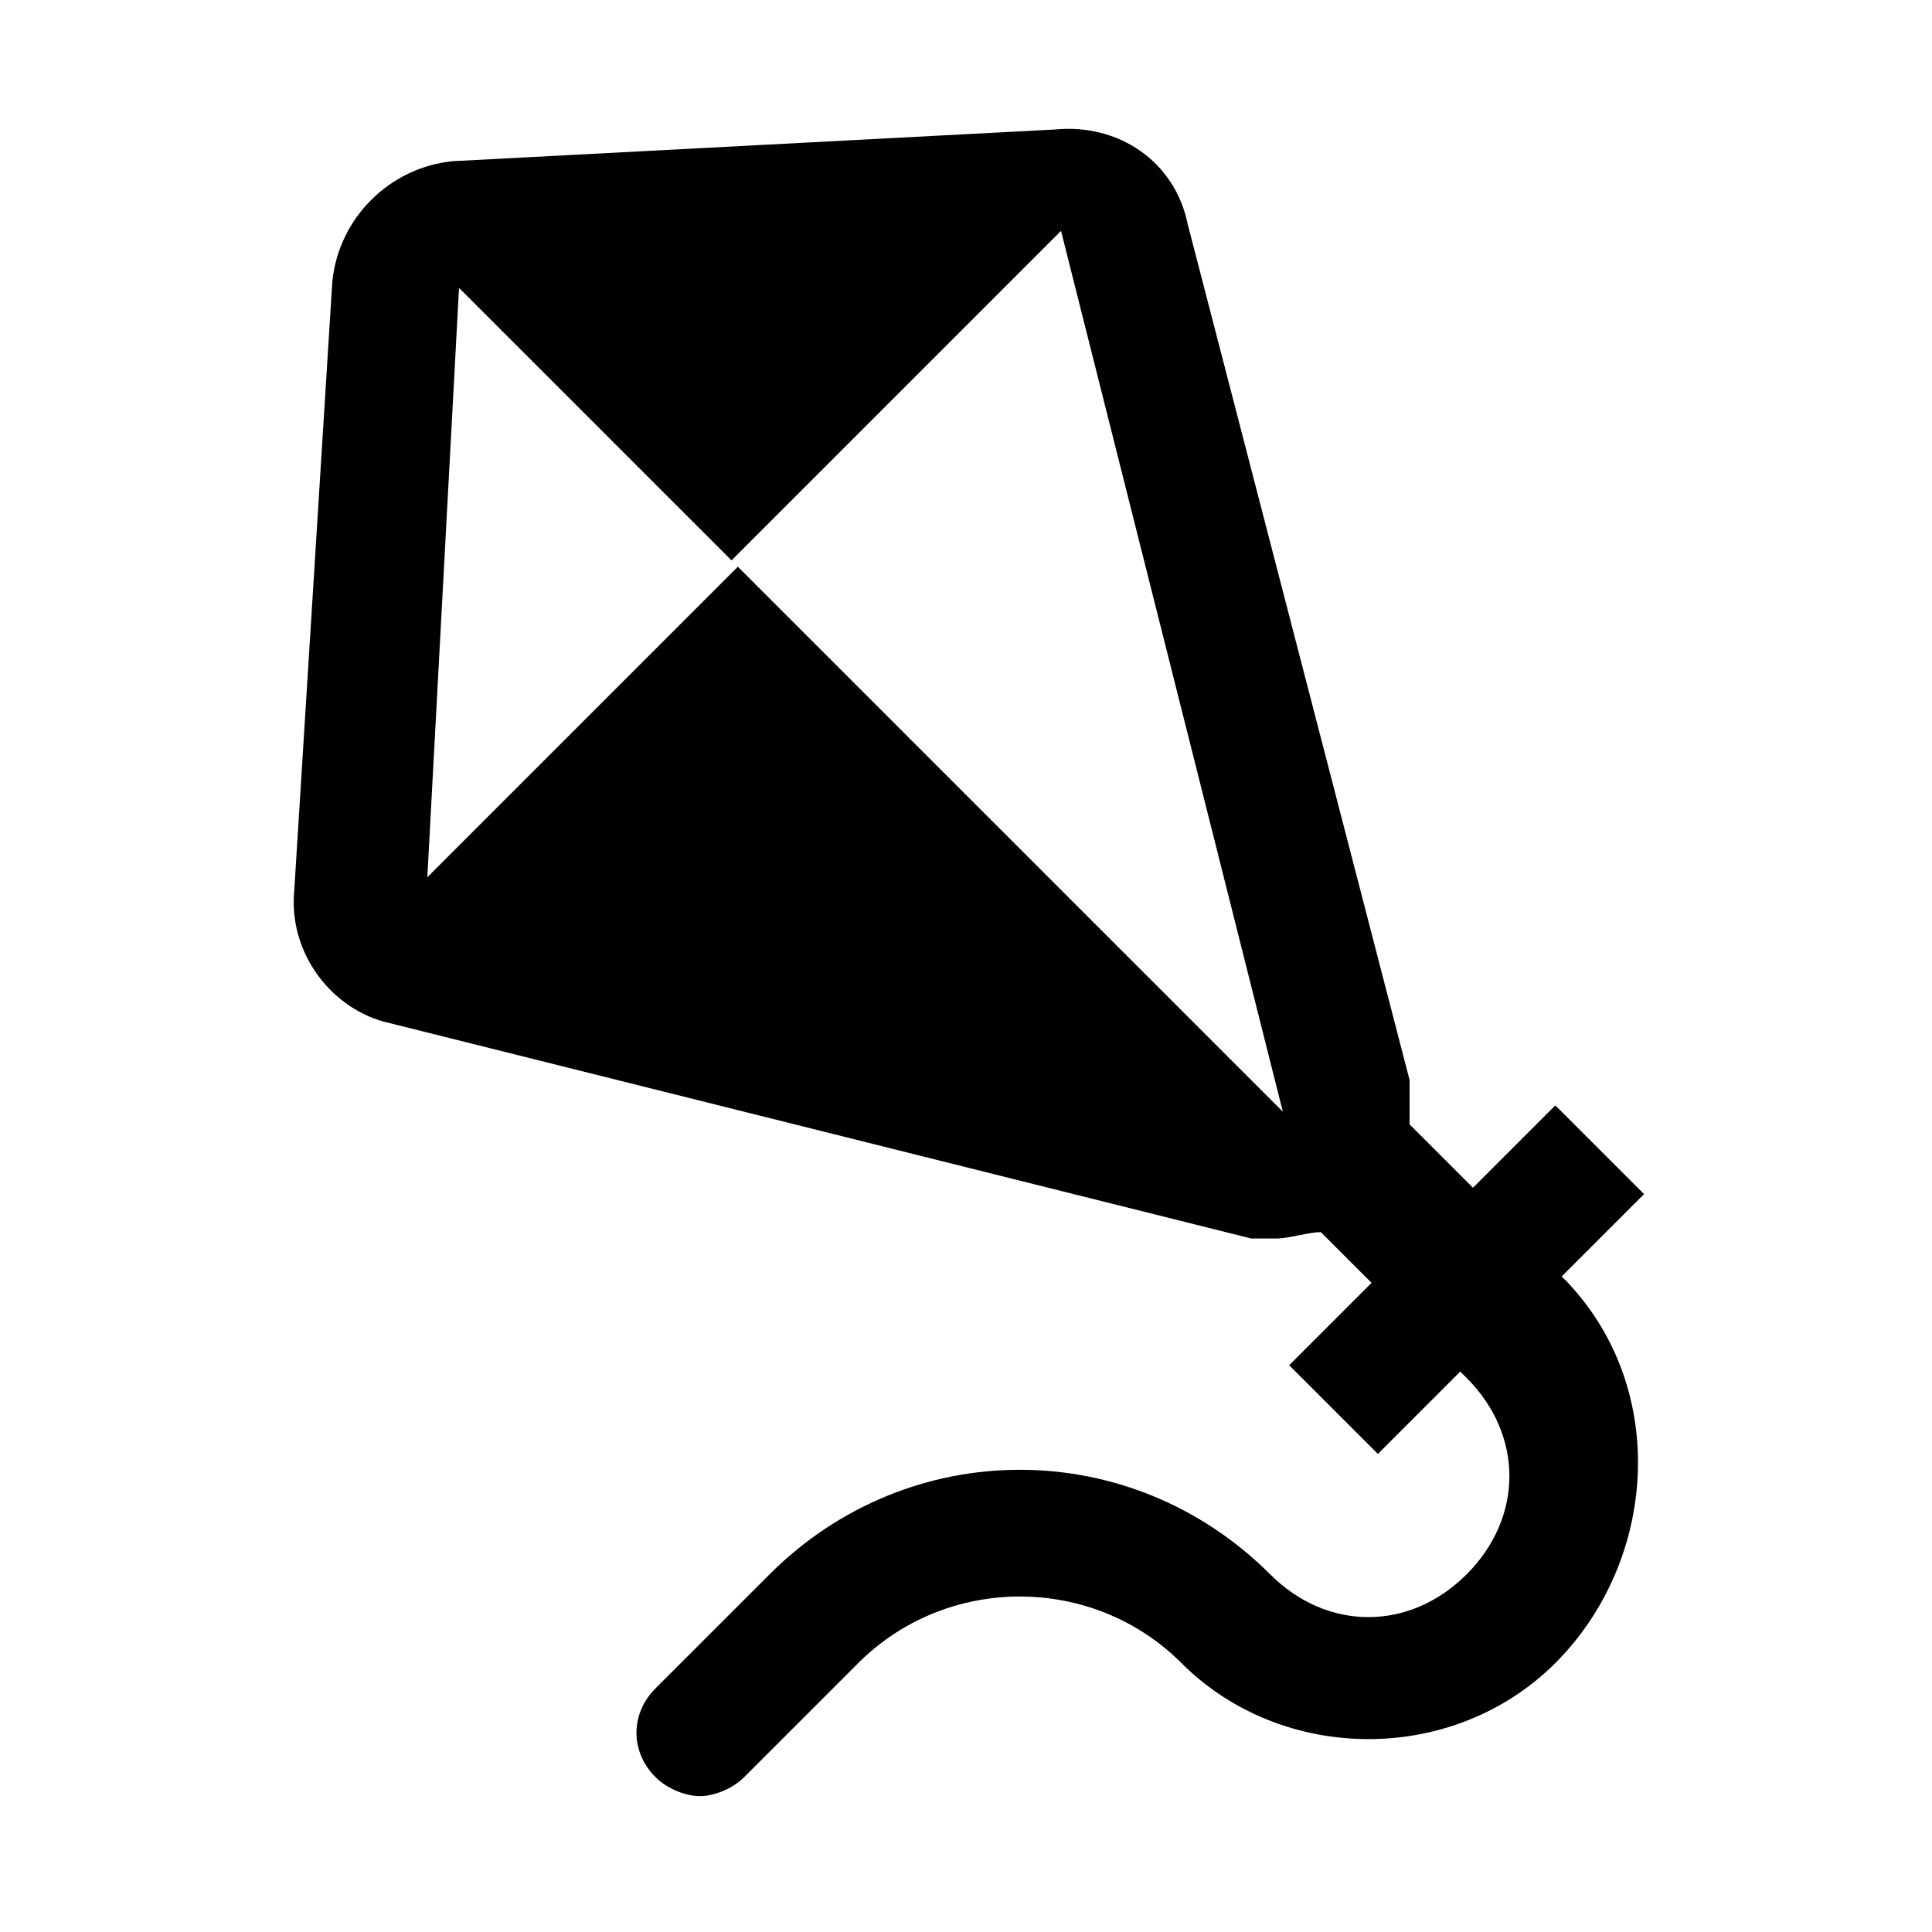
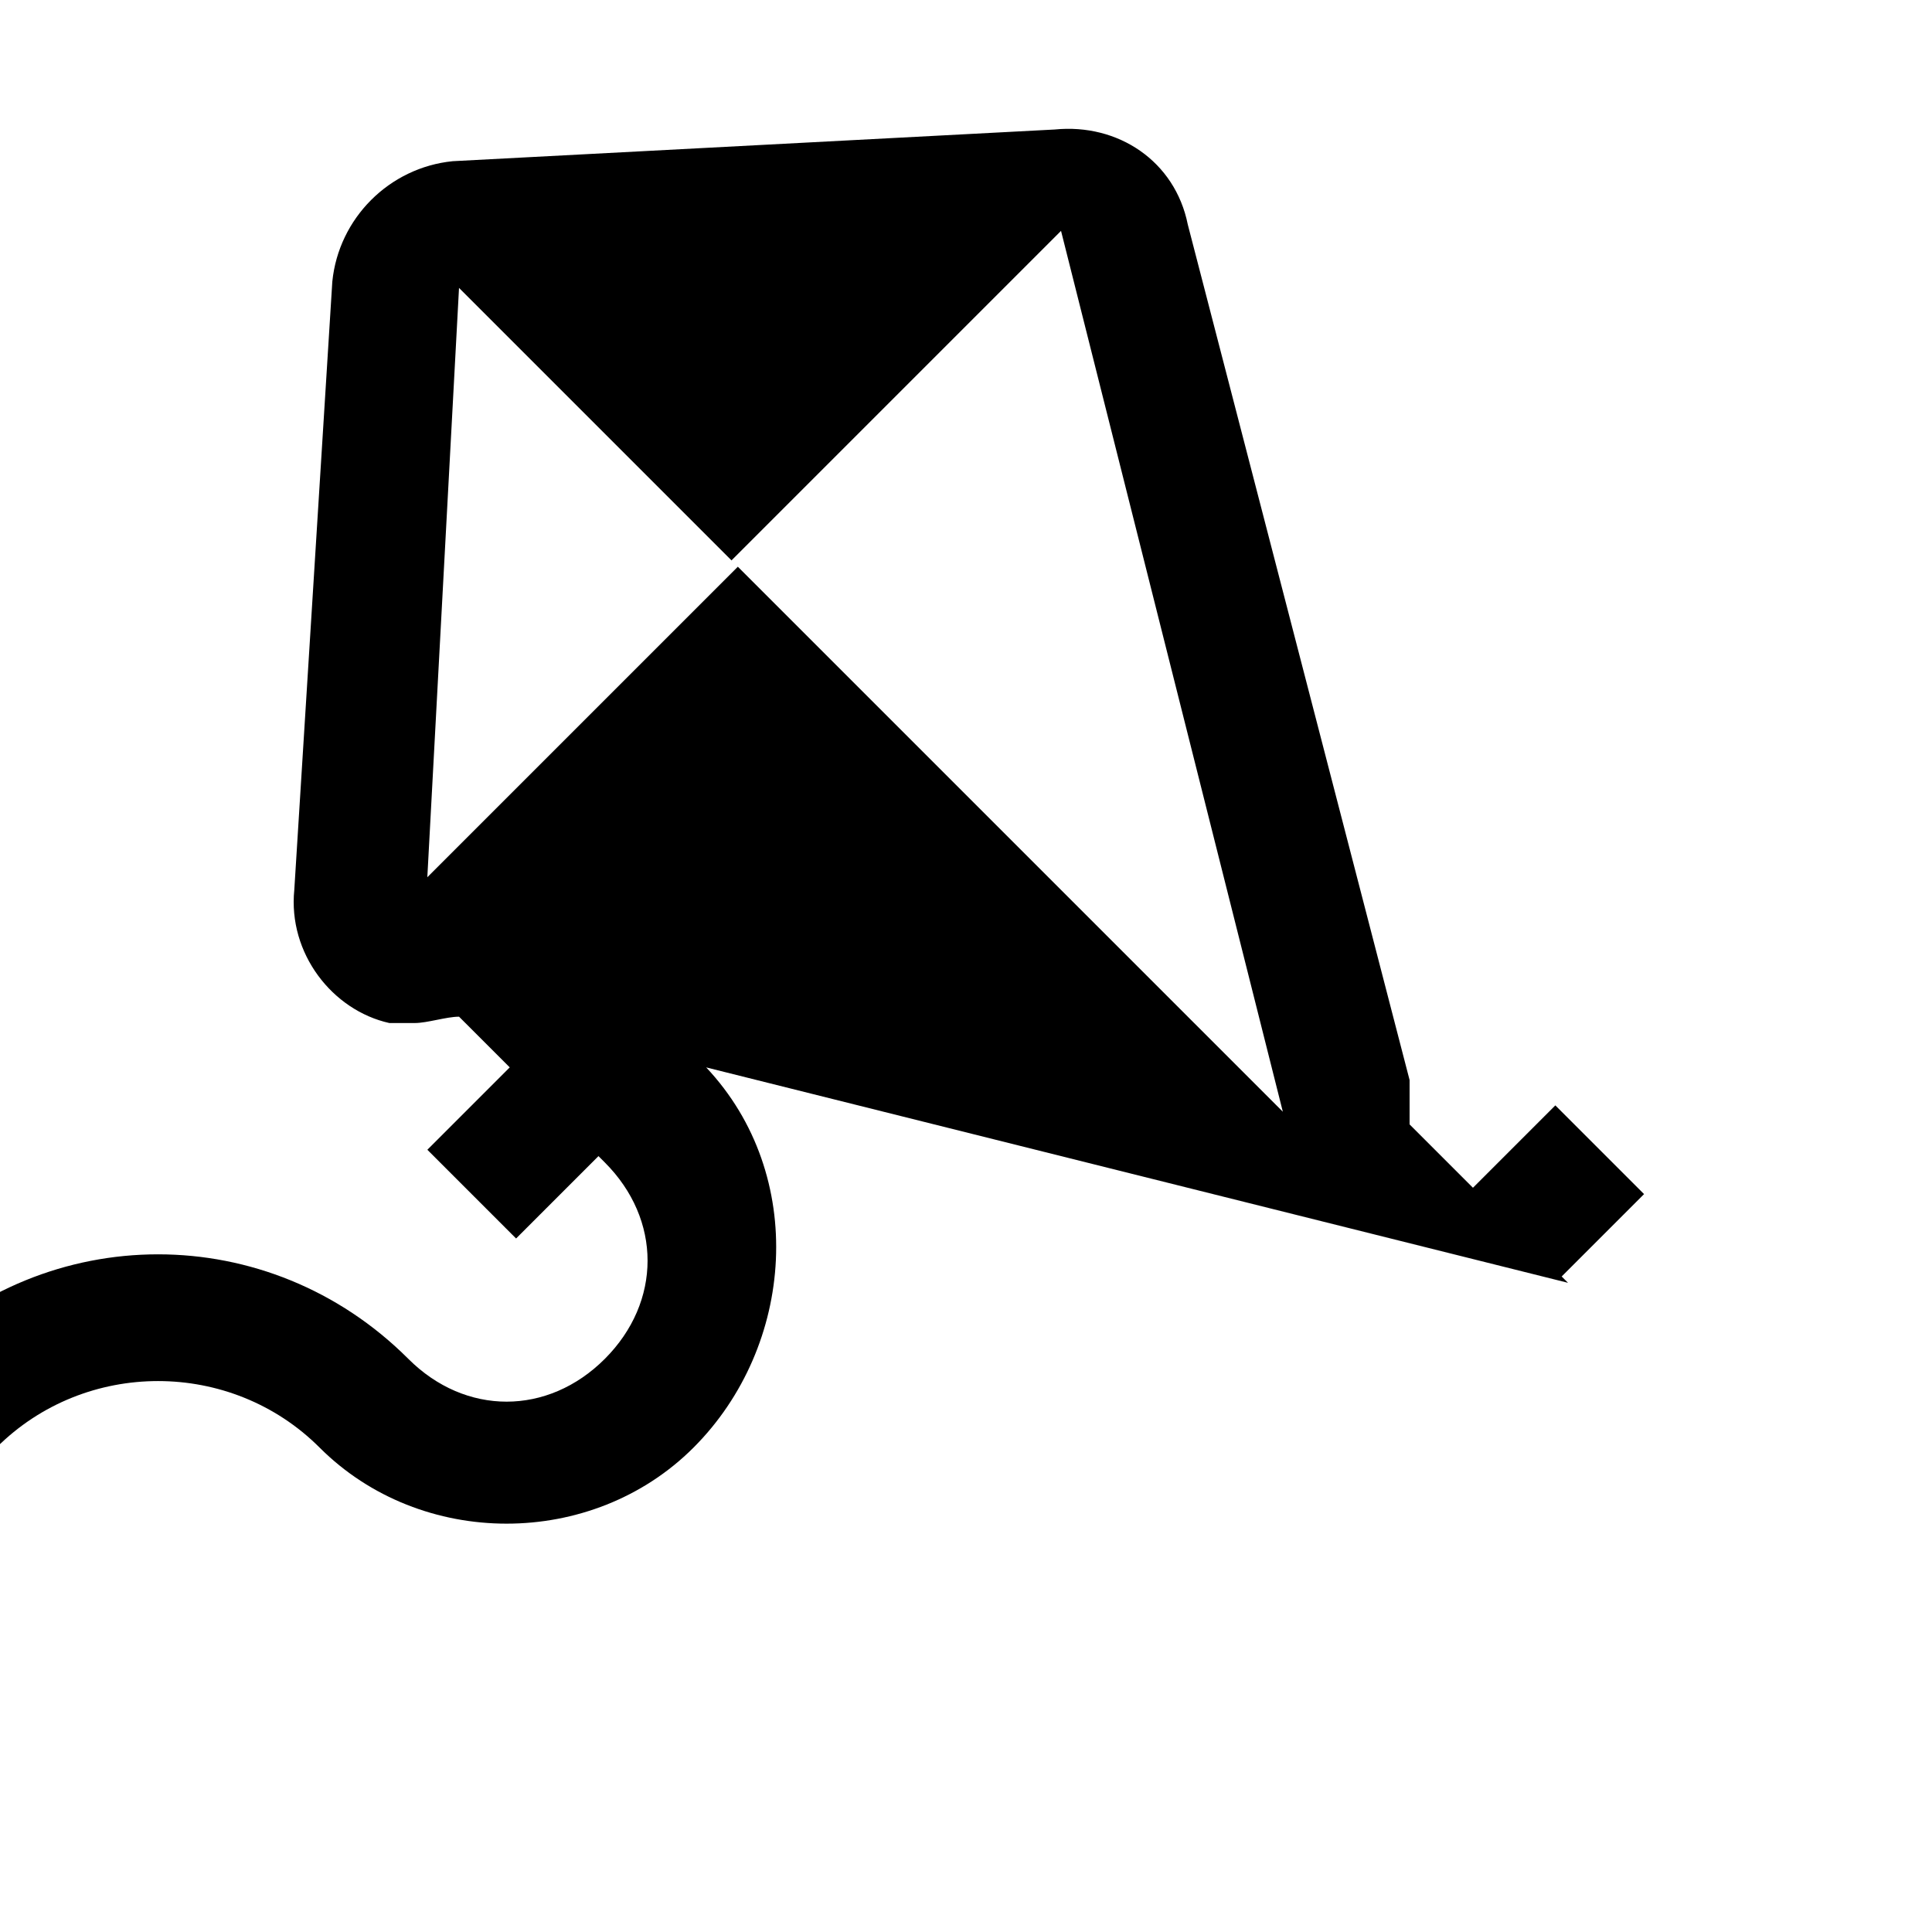
<svg xmlns="http://www.w3.org/2000/svg" fill="#000000" width="800px" height="800px" version="1.1" viewBox="144 144 512 512">
-   <path d="m559.54 483.96-1.68-1.68 21.832-21.832-23.512-23.512-21.832 21.832-16.793-16.793v-11.754l-58.777-226.71c-3.359-16.793-18.473-26.871-35.266-25.191l-159.54 8.398c-16.793 1.68-30.227 15.113-31.906 31.91l-10.078 161.22c-1.68 16.793 10.078 31.906 25.191 35.266l228.39 57.098h6.719c3.359 0 8.398-1.68 11.754-1.68l13.434 13.434-21.832 21.832 23.512 23.512 21.832-21.832 1.68 1.68c15.113 15.113 15.113 36.945 0 52.059-15.113 15.113-36.945 15.113-52.059 0-36.945-36.945-95.723-36.945-132.67 0l-30.23 30.23c-6.719 6.719-6.719 16.793 0 23.512 3.359 3.359 8.398 5.039 11.754 5.039 3.359 0 8.398-1.68 11.754-5.039l30.23-30.23c23.512-23.512 62.137-23.512 85.648 0 26.871 26.871 72.211 26.871 99.082 0 26.871-26.867 30.227-72.211 3.359-100.76zm-75.574-45.34-144.43-144.43-82.289 82.289 8.398-156.18 72.211 72.211 87.328-87.328z" />
+   <path d="m559.54 483.96-1.68-1.68 21.832-21.832-23.512-23.512-21.832 21.832-16.793-16.793v-11.754l-58.777-226.71c-3.359-16.793-18.473-26.871-35.266-25.191l-159.54 8.398c-16.793 1.68-30.227 15.113-31.906 31.91l-10.078 161.22c-1.68 16.793 10.078 31.906 25.191 35.266h6.719c3.359 0 8.398-1.68 11.754-1.68l13.434 13.434-21.832 21.832 23.512 23.512 21.832-21.832 1.68 1.68c15.113 15.113 15.113 36.945 0 52.059-15.113 15.113-36.945 15.113-52.059 0-36.945-36.945-95.723-36.945-132.67 0l-30.23 30.23c-6.719 6.719-6.719 16.793 0 23.512 3.359 3.359 8.398 5.039 11.754 5.039 3.359 0 8.398-1.68 11.754-5.039l30.23-30.23c23.512-23.512 62.137-23.512 85.648 0 26.871 26.871 72.211 26.871 99.082 0 26.871-26.867 30.227-72.211 3.359-100.76zm-75.574-45.34-144.43-144.43-82.289 82.289 8.398-156.18 72.211 72.211 87.328-87.328z" />
</svg>